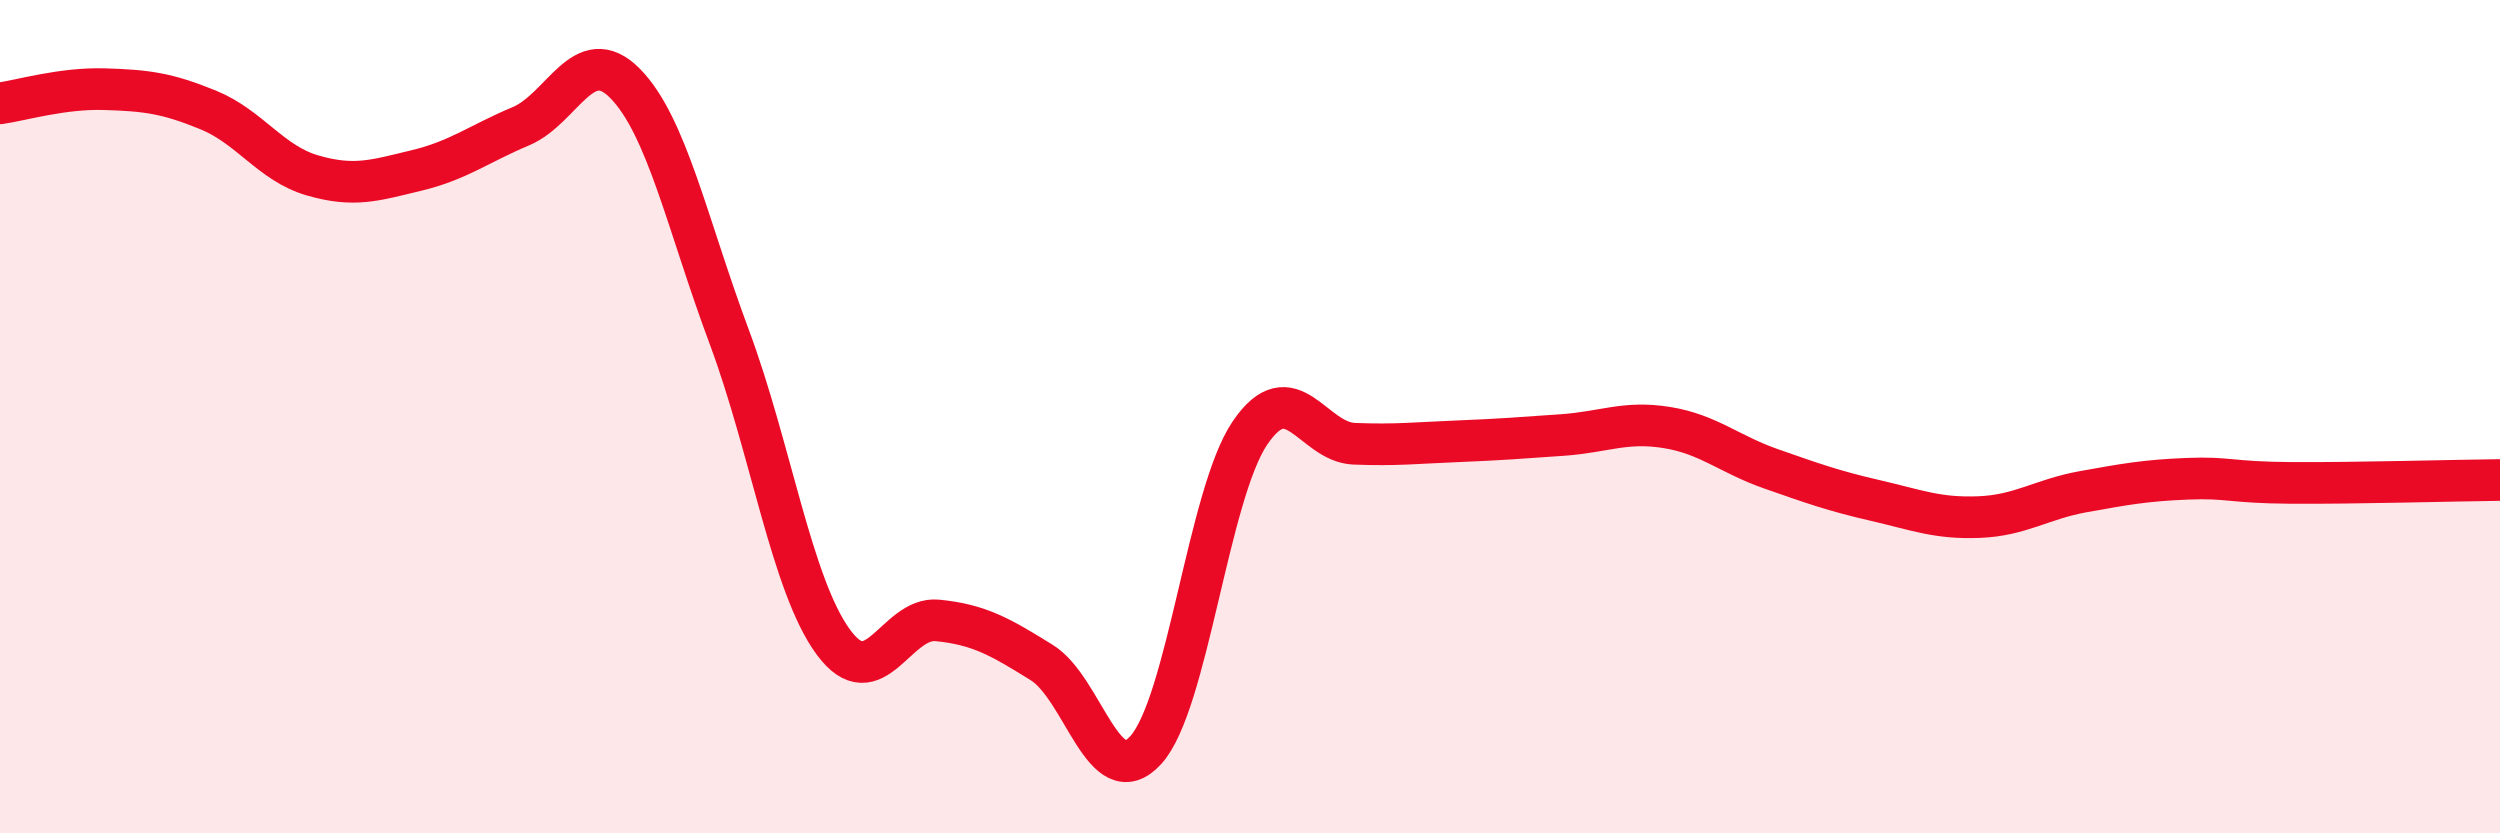
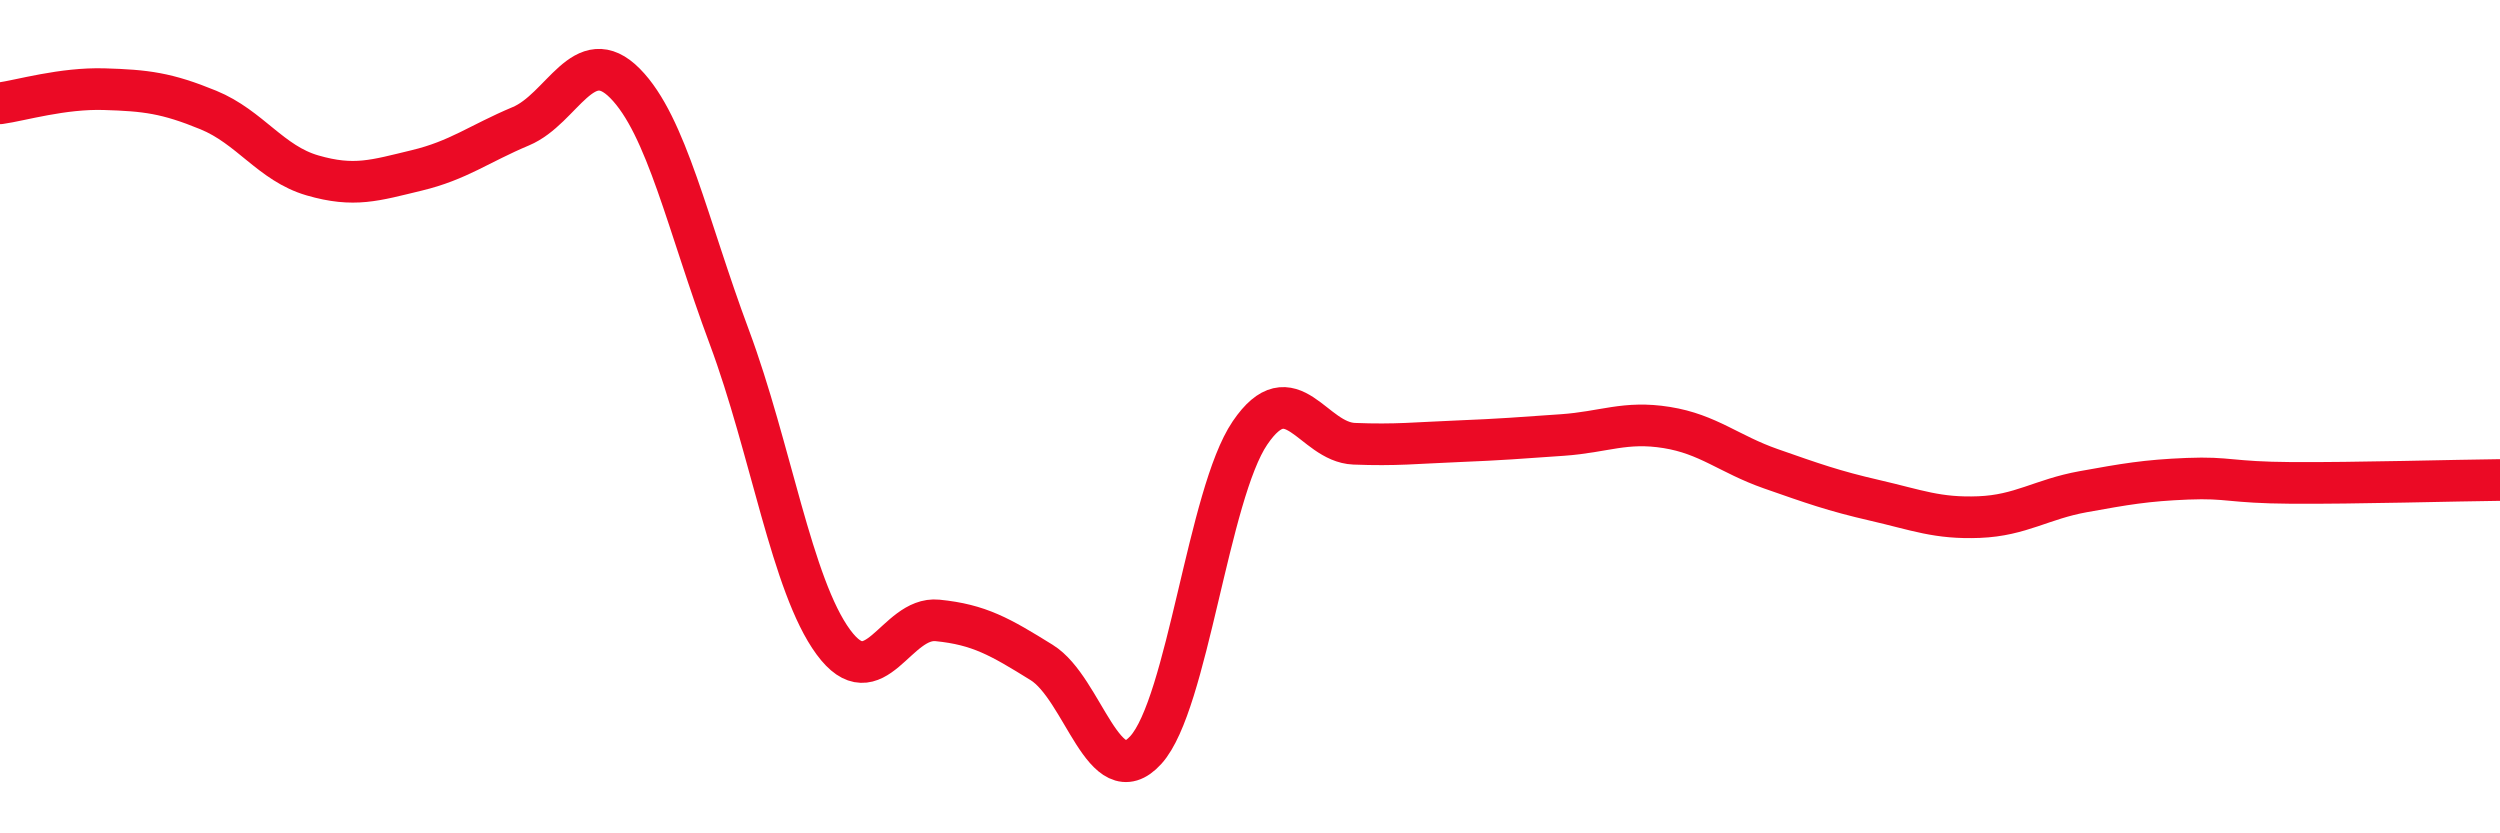
<svg xmlns="http://www.w3.org/2000/svg" width="60" height="20" viewBox="0 0 60 20">
-   <path d="M 0,2.48 C 0.5,2.41 1.5,2.11 2.5,2.14 C 3.5,2.17 4,2.23 5,2.64 C 6,3.05 6.5,3.92 7.5,4.21 C 8.5,4.5 9,4.33 10,4.09 C 11,3.85 11.5,3.45 12.5,3.03 C 13.5,2.61 14,0.99 15,2 C 16,3.01 16.5,5.4 17.5,8.08 C 18.5,10.76 19,14.05 20,15.41 C 21,16.77 21.5,14.79 22.5,14.89 C 23.5,14.99 24,15.28 25,15.9 C 26,16.52 26.5,19.1 27.5,18 C 28.5,16.9 29,11.86 30,10.39 C 31,8.92 31.5,10.61 32.5,10.65 C 33.5,10.69 34,10.63 35,10.59 C 36,10.55 36.5,10.51 37.5,10.44 C 38.5,10.37 39,10.1 40,10.26 C 41,10.42 41.5,10.9 42.5,11.25 C 43.5,11.6 44,11.78 45,12.01 C 46,12.24 46.5,12.45 47.5,12.41 C 48.5,12.37 49,11.98 50,11.8 C 51,11.62 51.5,11.53 52.5,11.49 C 53.5,11.45 53.5,11.58 55,11.59 C 56.5,11.6 59,11.53 60,11.52L60 20L0 20Z" fill="#EB0A25" opacity="0.1" stroke-linecap="round" stroke-linejoin="round" />
  <path d="M 0,2.48 C 0.5,2.41 1.5,2.11 2.5,2.14 C 3.5,2.17 4,2.23 5,2.64 C 6,3.05 6.5,3.92 7.5,4.21 C 8.5,4.5 9,4.33 10,4.09 C 11,3.85 11.5,3.45 12.5,3.03 C 13.5,2.61 14,0.99 15,2 C 16,3.01 16.5,5.4 17.5,8.08 C 18.5,10.76 19,14.05 20,15.41 C 21,16.77 21.5,14.79 22.5,14.89 C 23.5,14.99 24,15.28 25,15.9 C 26,16.52 26.5,19.1 27.5,18 C 28.5,16.9 29,11.86 30,10.39 C 31,8.92 31.5,10.61 32.5,10.65 C 33.5,10.69 34,10.63 35,10.59 C 36,10.55 36.5,10.51 37.5,10.44 C 38.5,10.37 39,10.1 40,10.26 C 41,10.42 41.5,10.9 42.5,11.25 C 43.5,11.6 44,11.78 45,12.01 C 46,12.24 46.5,12.45 47.5,12.41 C 48.5,12.37 49,11.98 50,11.8 C 51,11.62 51.5,11.53 52.5,11.49 C 53.5,11.45 53.5,11.58 55,11.59 C 56.5,11.6 59,11.53 60,11.52" stroke="#EB0A25" stroke-width="1" fill="none" stroke-linecap="round" stroke-linejoin="round" />
</svg>